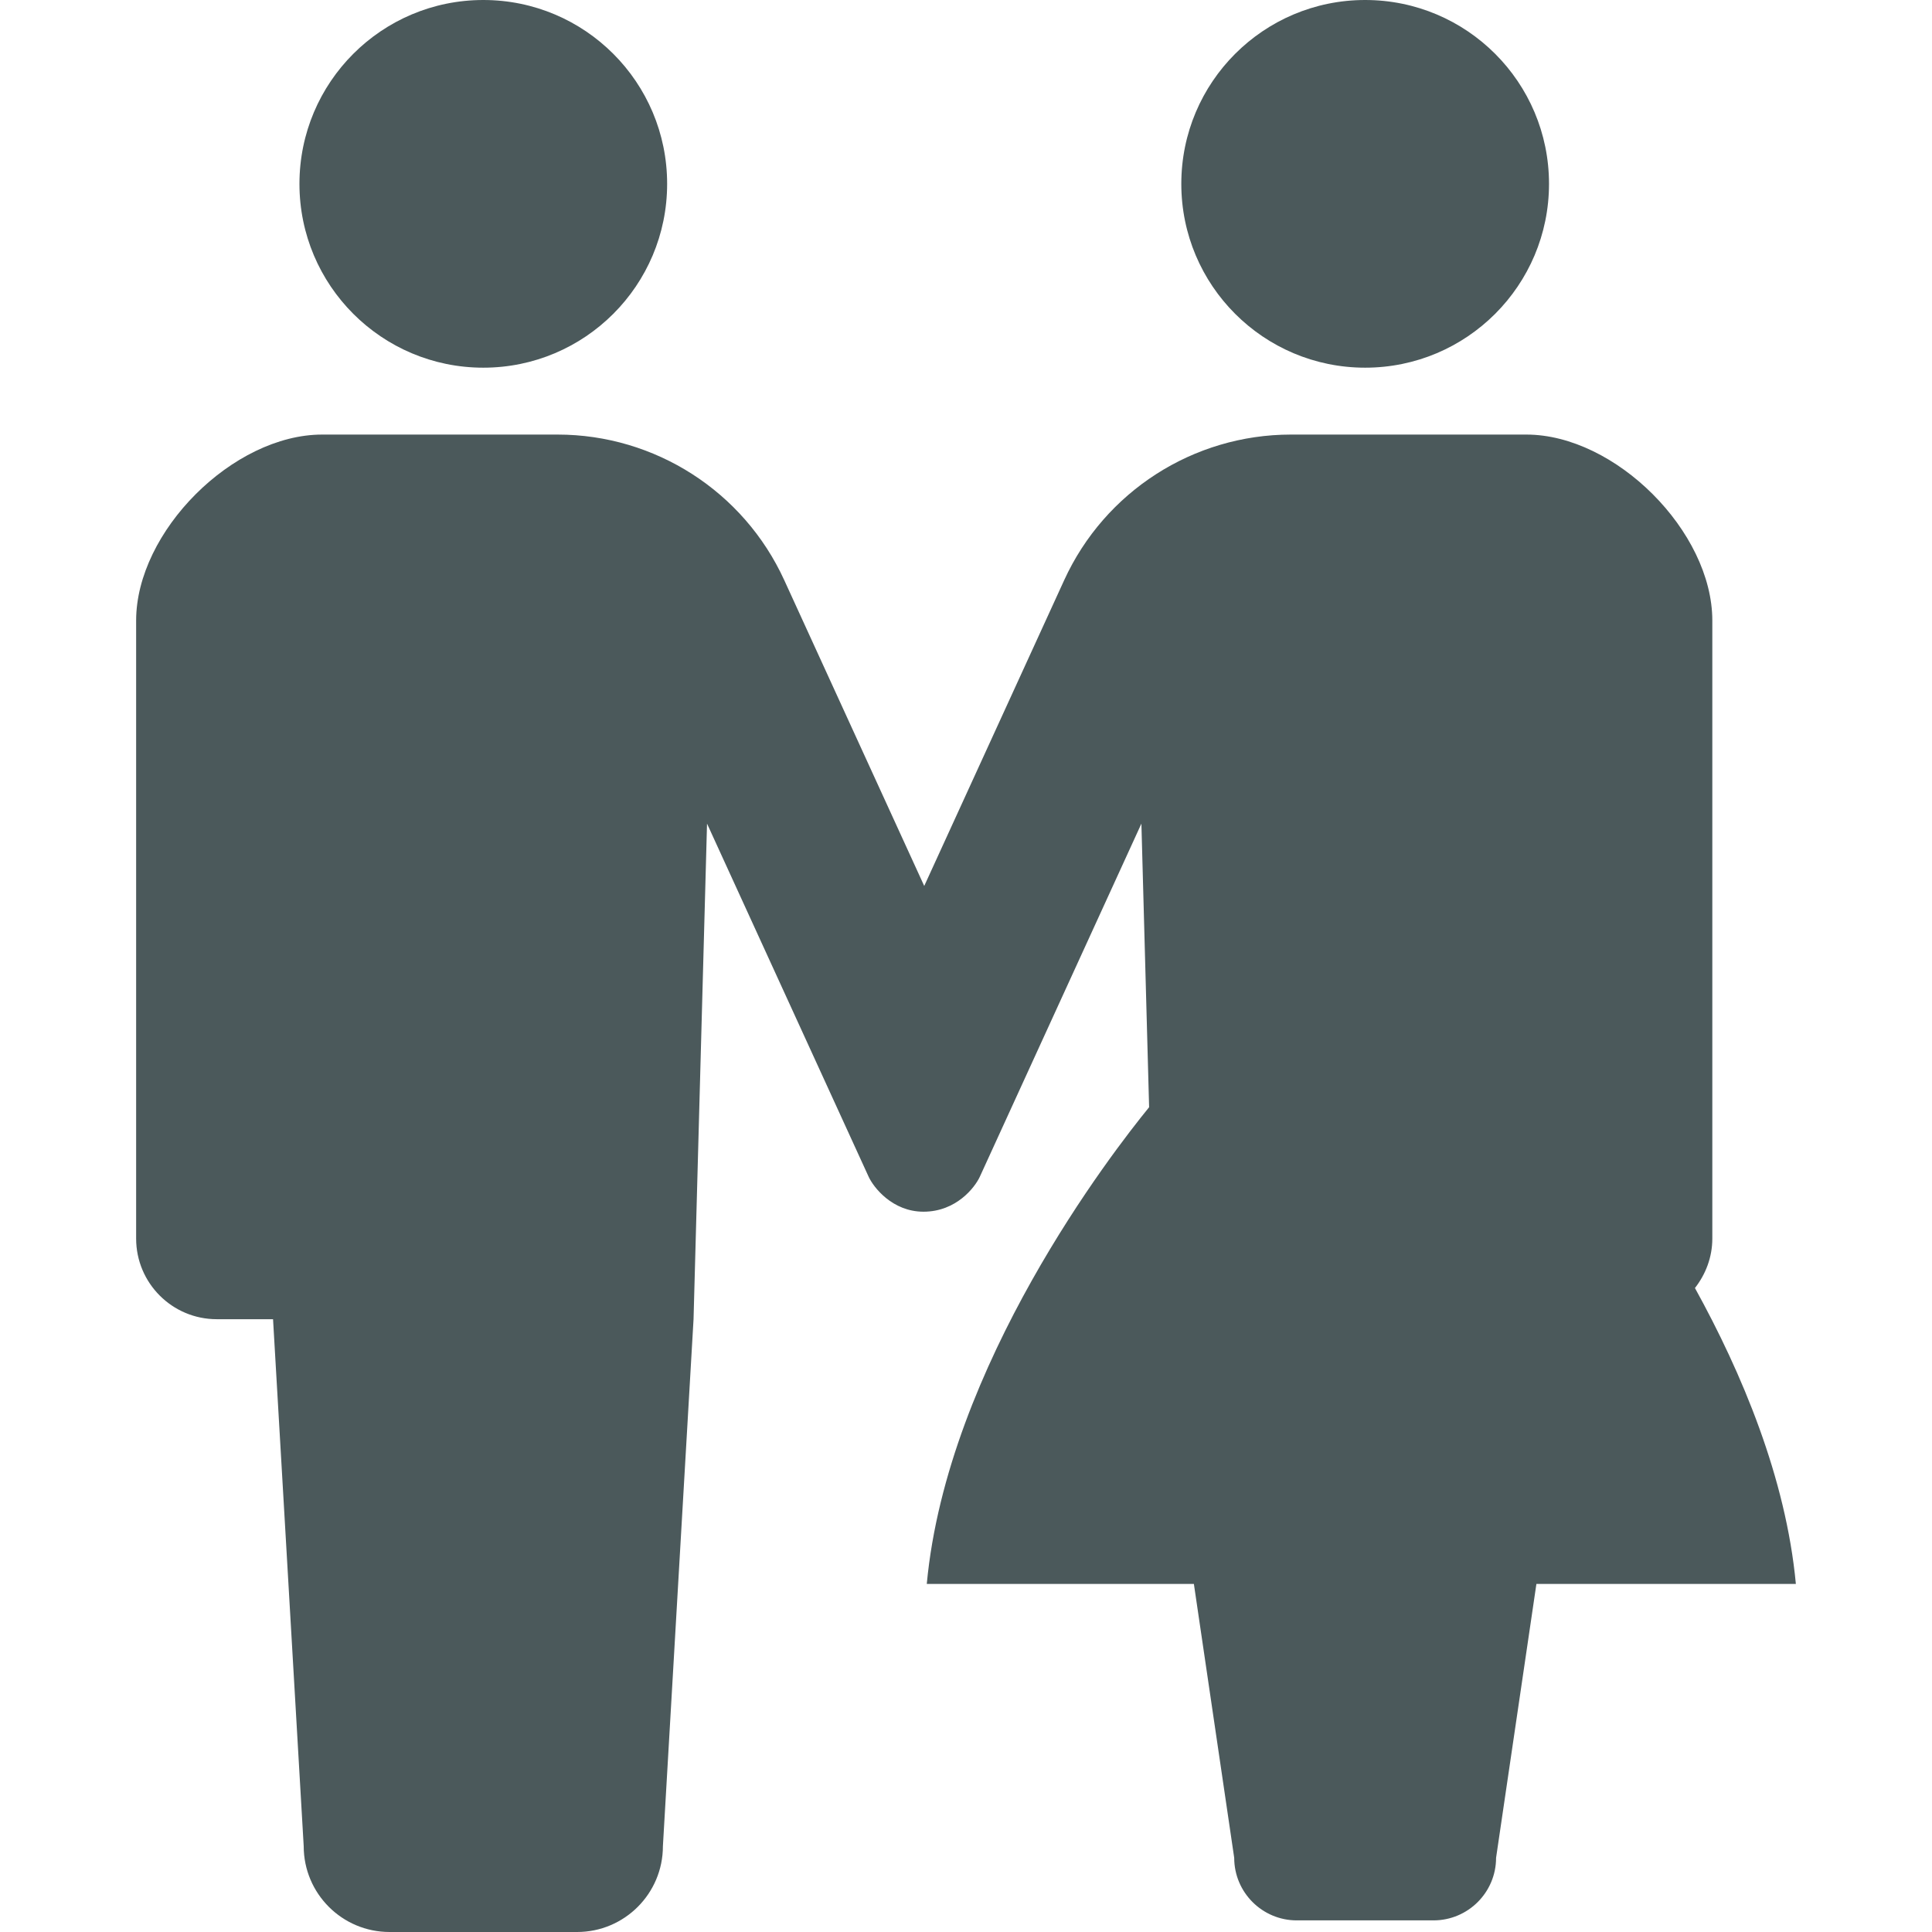
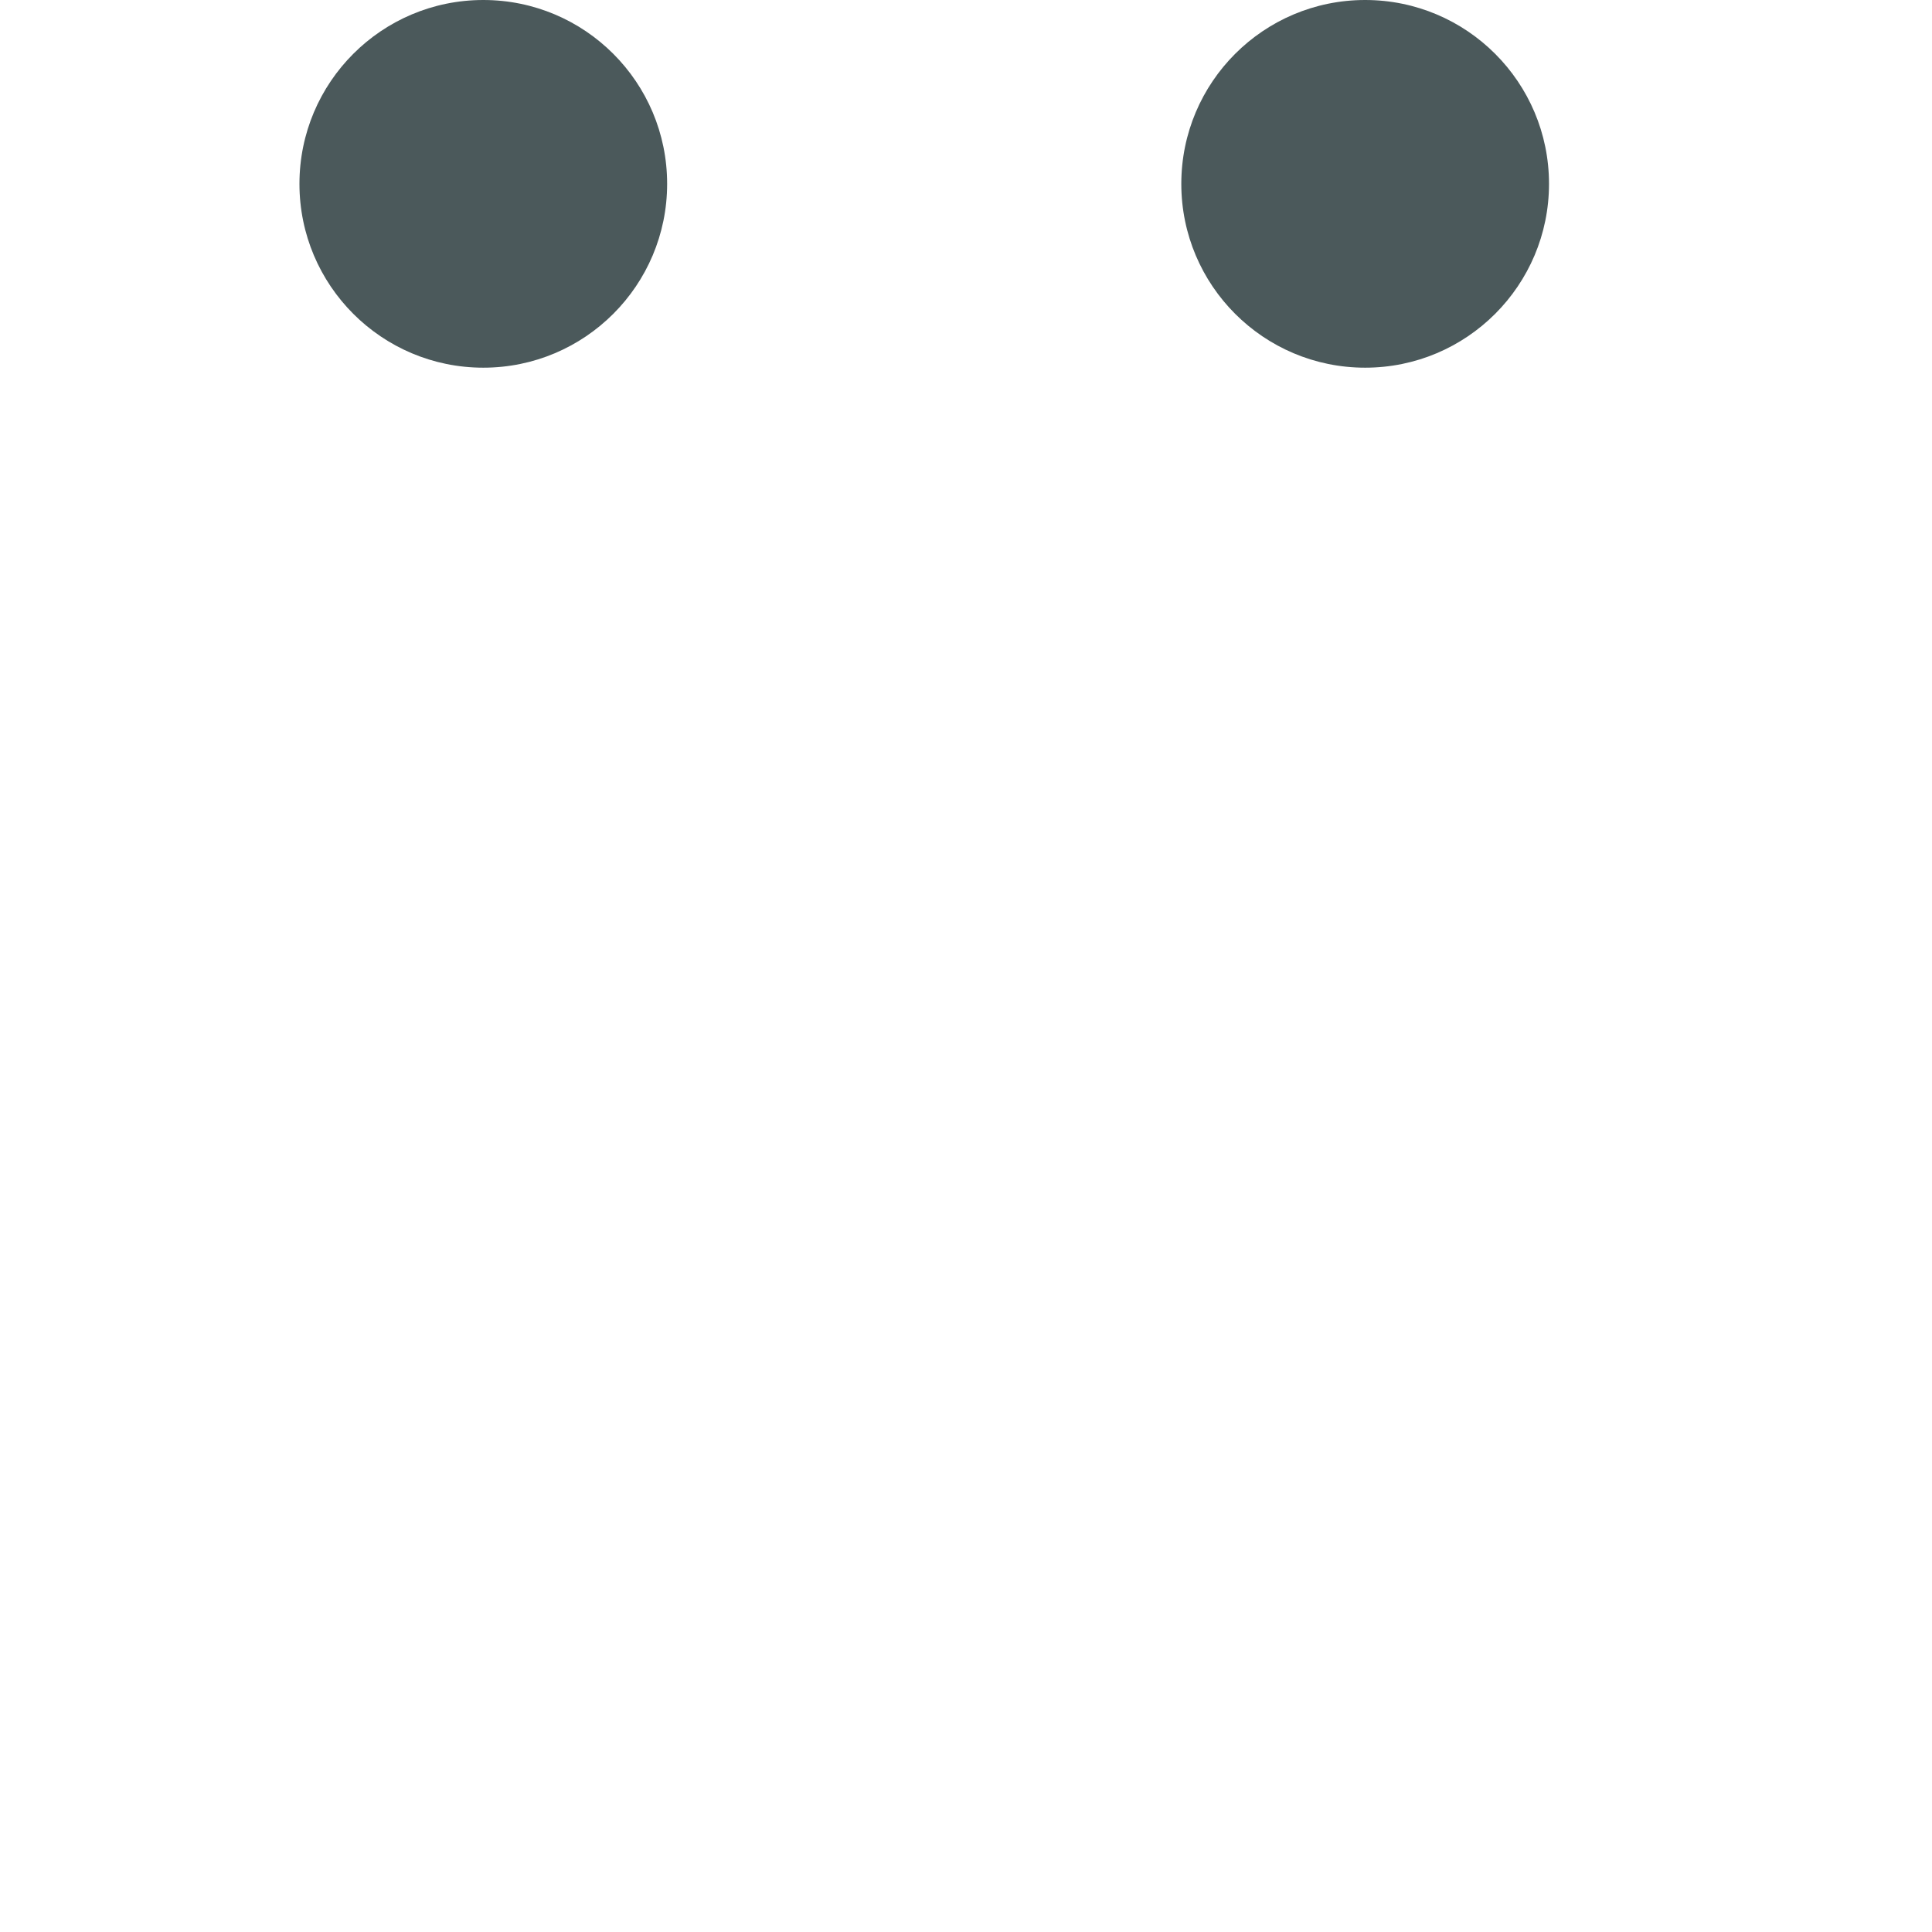
<svg xmlns="http://www.w3.org/2000/svg" version="1.1" id="_x32_" x="0px" y="0px" viewBox="0 0 512 512" style="width: 256px; height: 256px; opacity: 1;" xml:space="preserve">
  <style type="text/css">
	.st0{fill:#4B505B;}
</style>
  <g>
    <path class="st0" d="M128.082,97.44c26.912,0,48.716-21.821,48.716-48.716C176.798,21.804,154.994,0,128.082,0   c-26.921,0-48.724,21.804-48.724,48.724C79.358,75.62,101.161,97.44,128.082,97.44z" style="fill: rgb(75, 89, 91);" />
    <path class="st0" d="M361.779,97.44c26.912,0,48.725-21.821,48.725-48.716C410.504,21.804,388.692,0,361.779,0   c-26.916,0-48.72,21.804-48.72,48.724C313.059,75.62,334.863,97.44,361.779,97.44z" style="fill: rgb(75, 89, 91);" />
-     <path class="st0" d="M449.178,341.339c2.836-3.633,4.605-8.146,4.605-13.113V164.461c0-23.607-25.687-49.295-49.294-49.295h-42.71   h-19.664c-25.859,0-49.337,15.076-60.096,38.59l-37.089,81.032l-37.092-81.032c-10.755-23.515-34.236-38.59-60.092-38.59h-19.664   H85.368c-23.607,0-49.291,25.688-49.291,49.295v163.765c0,11.804,9.56,21.376,21.367,21.376c5.81,0,0,0,14.916,0l8.125,139.654   c0,12.558,10.189,22.743,22.752,22.743c5.298,0,15.071,0,24.844,0c9.769,0,19.547,0,24.845,0c12.563,0,22.751-10.185,22.751-22.743   l8.12-139.654l3.574-131.333l42.823,93.573c1.292,2.81,6.283,9.27,14.543,9.27c8.686,0,13.632-6.46,14.928-9.27l42.818-93.573   l2.043,75.158c-9.673,11.846-53.514,68.38-58.921,126.324h70.784l10.688,72.592c0,9.152,7.433,16.577,16.581,16.577   c3.876,0,10.99,0,18.121,0c7.122,0,14.245,0,18.104,0c9.161,0,16.593-7.425,16.593-16.577l10.688-72.592h68.758   C473.288,391.64,461.611,363.856,449.178,341.339z" style="fill: rgb(75, 89, 91);" />
  </g>
</svg>